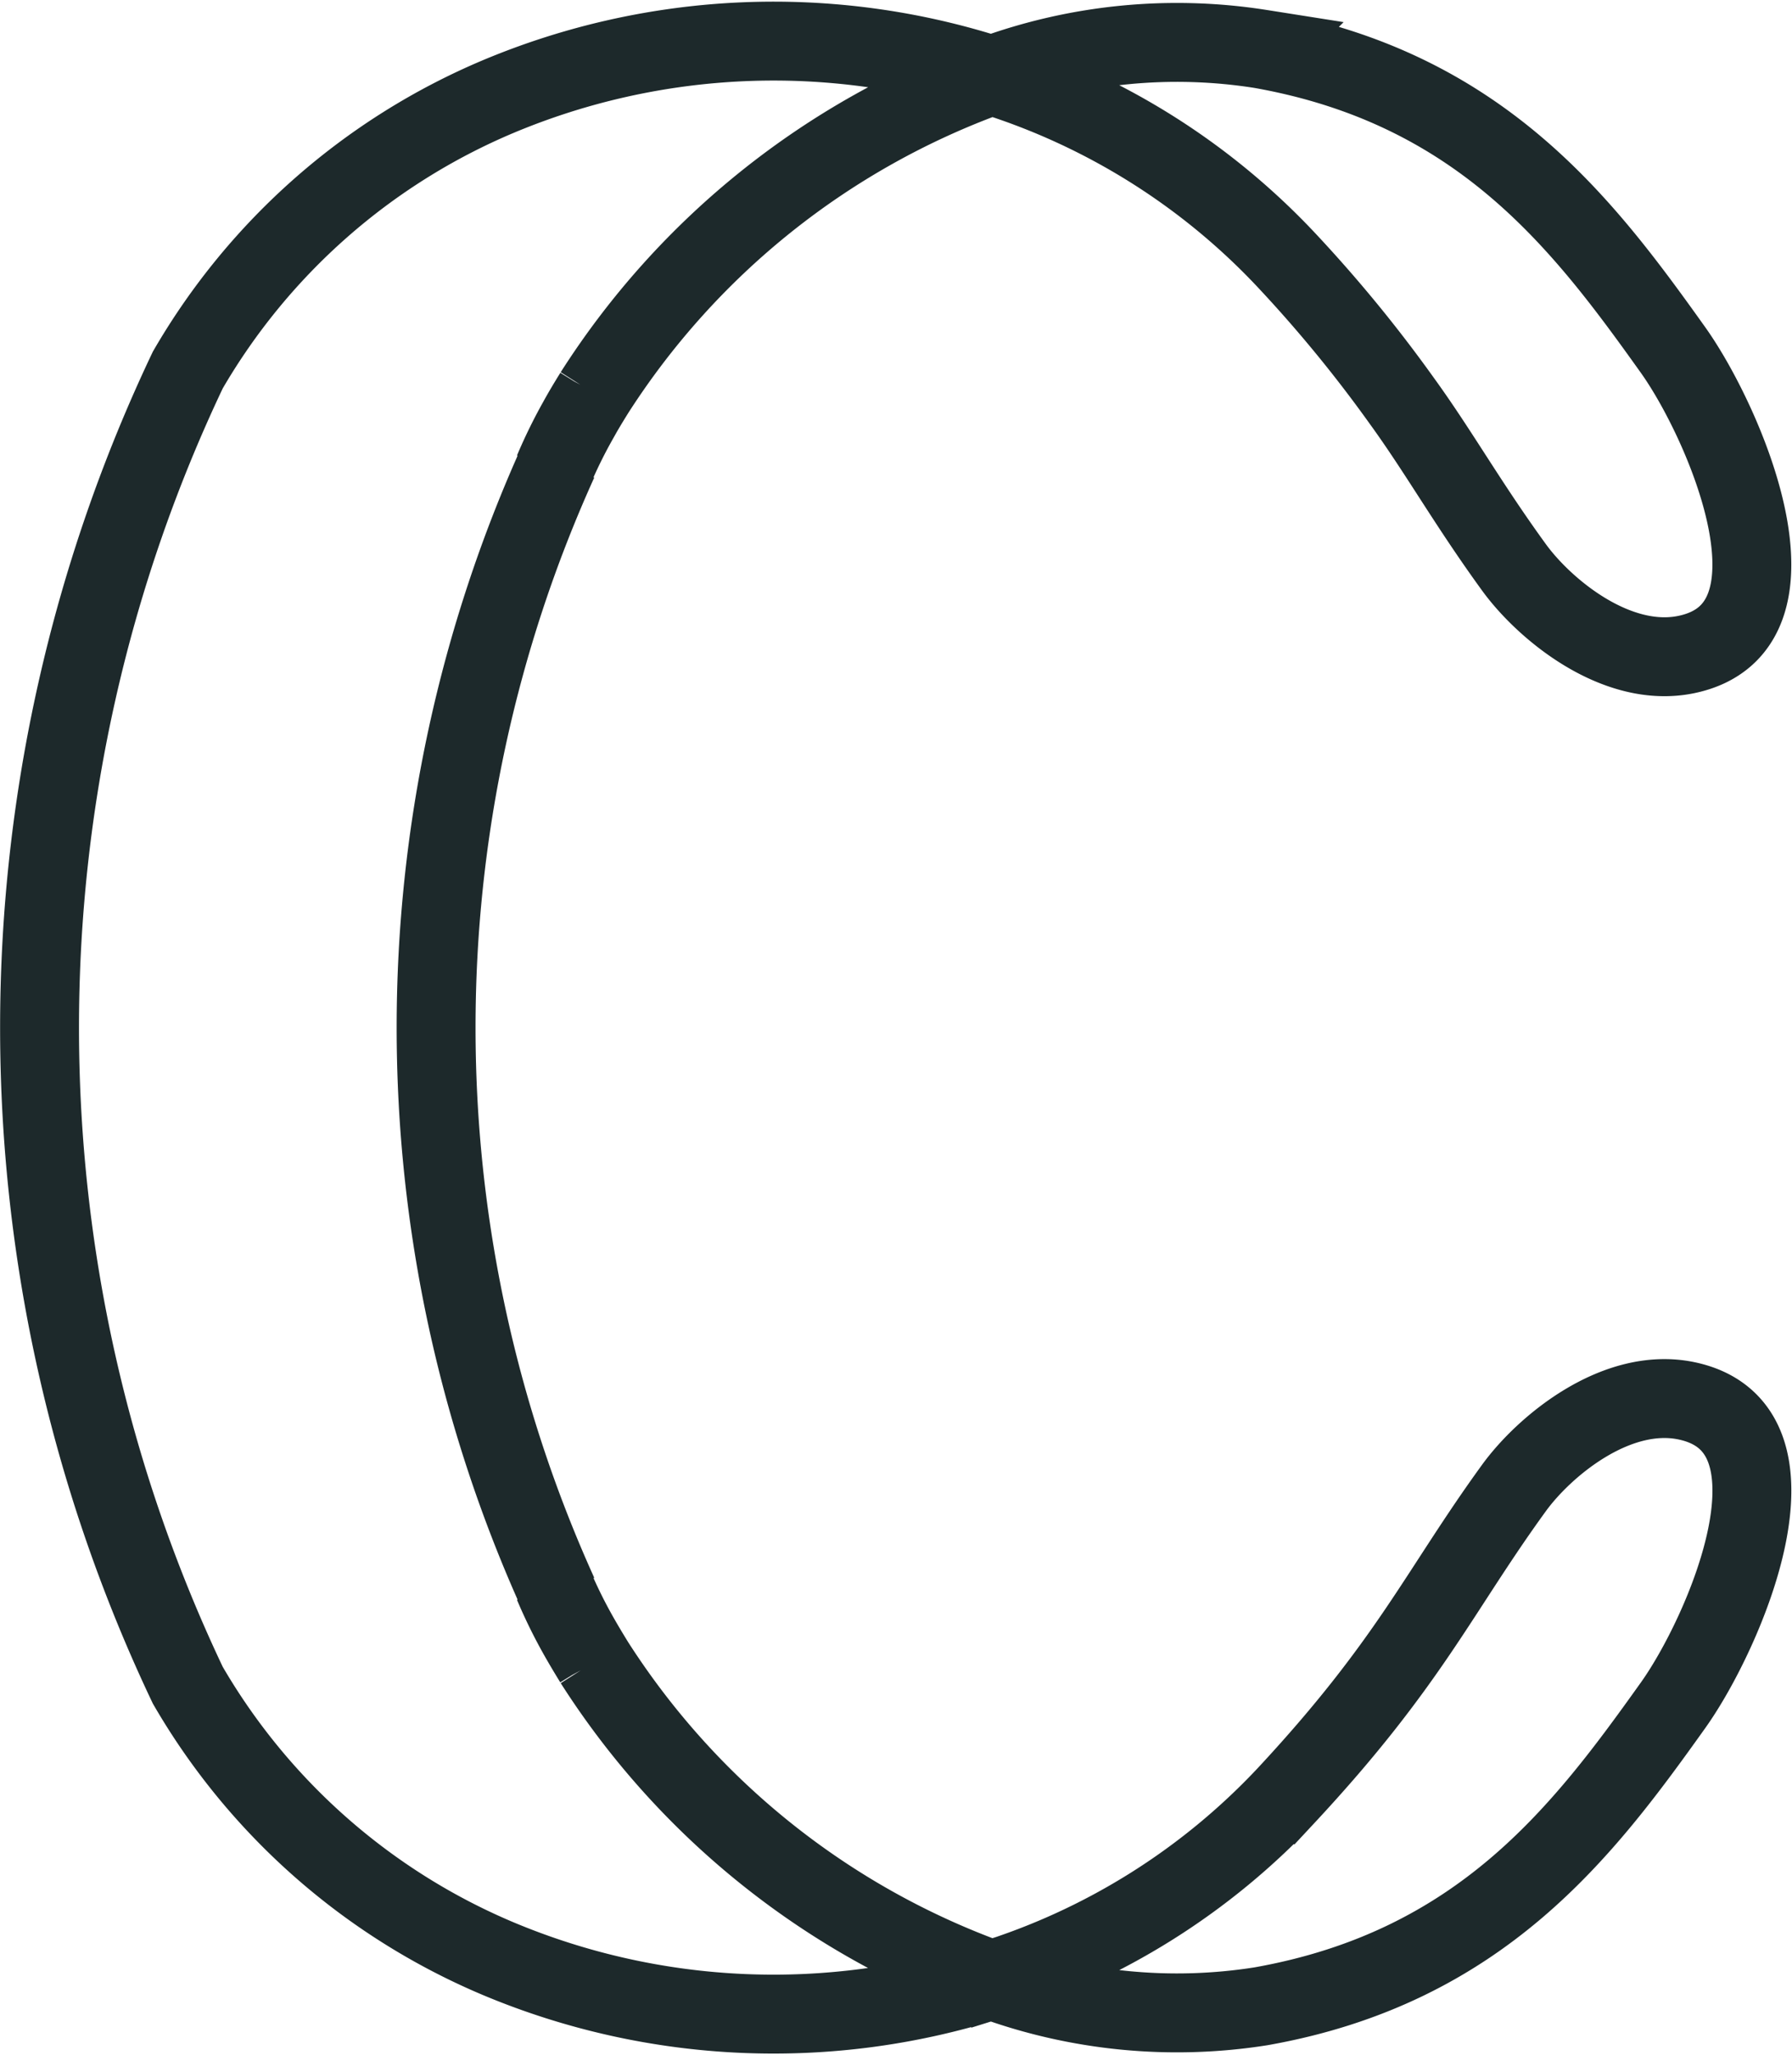
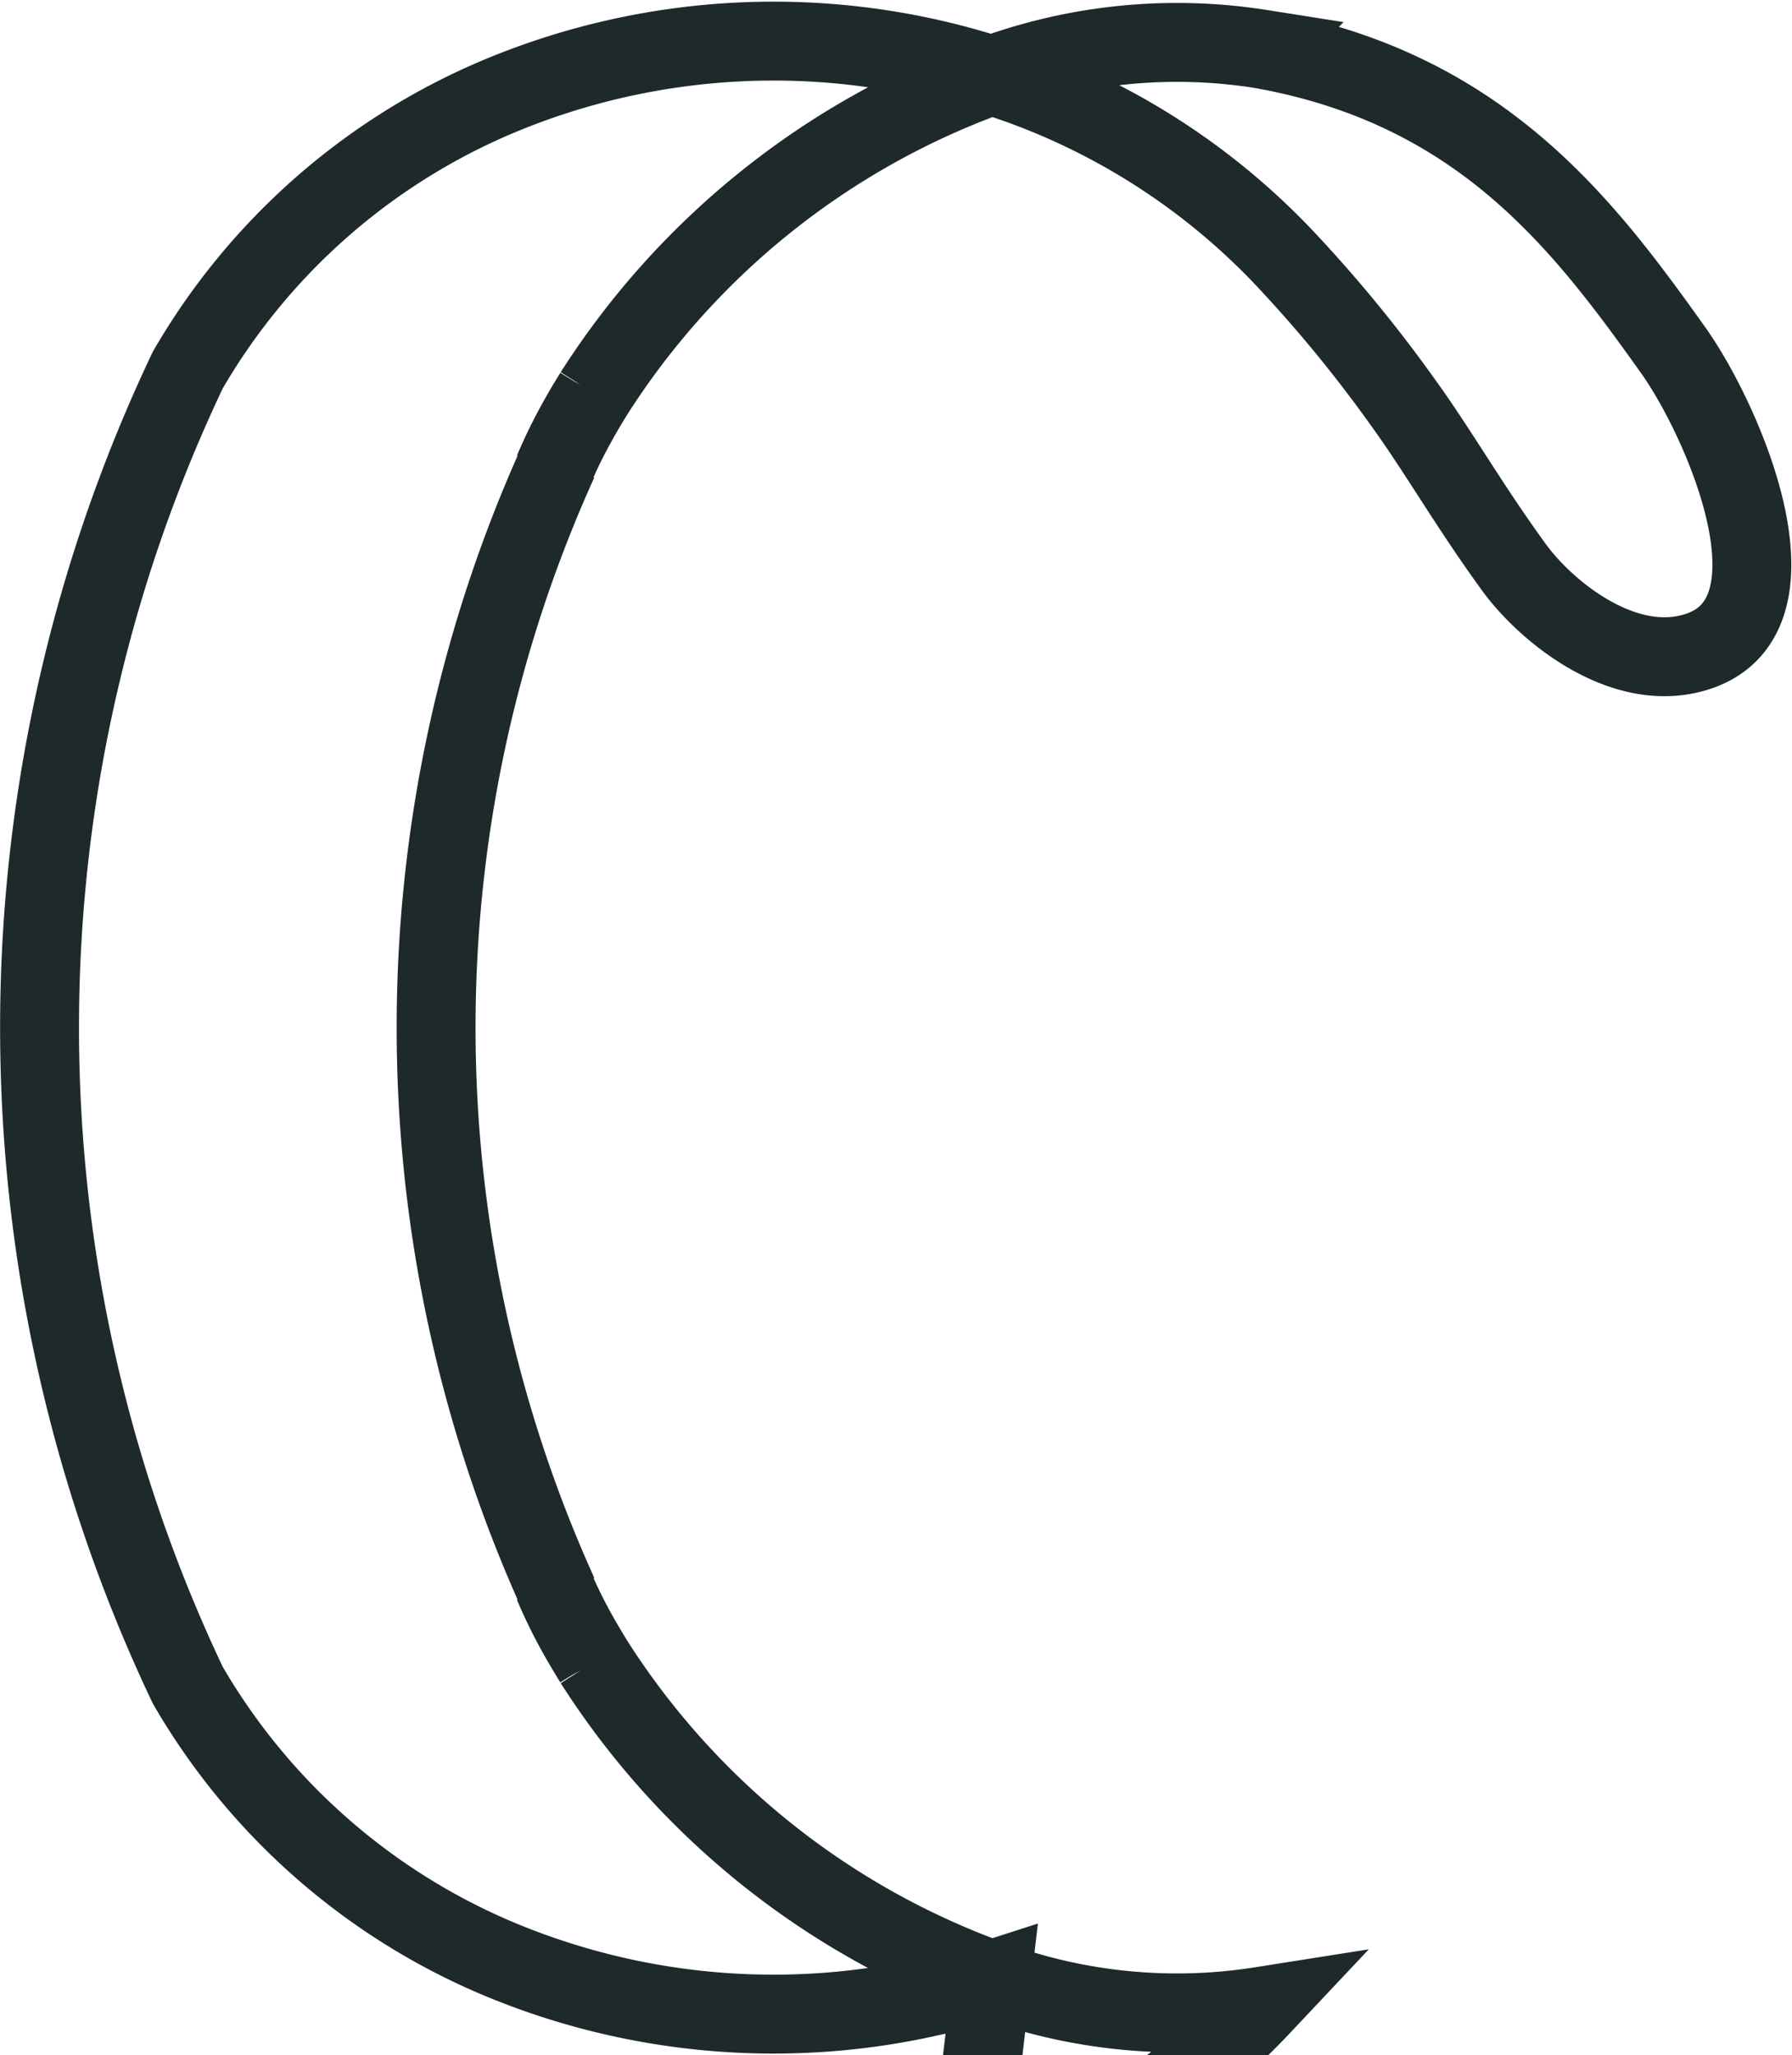
<svg xmlns="http://www.w3.org/2000/svg" width="45.432" height="52.089" viewBox="0 0 45.432 52.089">
-   <path id="Path_53" data-name="Path 53" d="M322.919,603.244a18.044,18.044,0,0,1-12.5-.535,16.507,16.507,0,0,1-7.878-6.934,38.832,38.832,0,0,1,0-33.333,16.506,16.506,0,0,1,7.878-6.934,18.044,18.044,0,0,1,12.5-.535,17.337,17.337,0,0,1,7.456,4.664,34.789,34.789,0,0,1,2.938,3.577c.944,1.3,1.674,2.611,2.85,4.229.773,1.064,2.6,2.579,4.373,2.209,3.24-.676.957-5.9-.341-7.719-2.26-3.167-4.856-6.637-10.446-7.627a13.644,13.644,0,0,0-6.829.668,20,20,0,0,0-10.081,8.06l.012-.022-.015.028c-.139.224-.275.449-.4.677a12.679,12.679,0,0,0-.628,1.28l.126-.24a34.8,34.8,0,0,0,0,28.706l-.126-.24a12.666,12.666,0,0,0,.628,1.28c.128.228.263.453.4.676l.015.028-.012-.022a20,20,0,0,0,10.081,8.06h0a13.643,13.643,0,0,0,6.829.668c5.591-.99,8.186-4.46,10.446-7.627,1.3-1.82,3.582-7.043.341-7.719-1.776-.37-3.6,1.145-4.373,2.209-1.905,2.623-2.641,4.431-5.787,7.806a17.335,17.335,0,0,1-7.456,4.664Z" transform="translate(-297.78 -553.064)" fill="none" stroke="#1d292b" stroke-miterlimit="10" stroke-width="2" stroke-dasharray="2500 2000" />
+   <path id="Path_53" data-name="Path 53" d="M322.919,603.244a18.044,18.044,0,0,1-12.5-.535,16.507,16.507,0,0,1-7.878-6.934,38.832,38.832,0,0,1,0-33.333,16.506,16.506,0,0,1,7.878-6.934,18.044,18.044,0,0,1,12.5-.535,17.337,17.337,0,0,1,7.456,4.664,34.789,34.789,0,0,1,2.938,3.577c.944,1.3,1.674,2.611,2.85,4.229.773,1.064,2.6,2.579,4.373,2.209,3.24-.676.957-5.9-.341-7.719-2.26-3.167-4.856-6.637-10.446-7.627a13.644,13.644,0,0,0-6.829.668,20,20,0,0,0-10.081,8.06l.012-.022-.015.028c-.139.224-.275.449-.4.677a12.679,12.679,0,0,0-.628,1.28l.126-.24a34.8,34.8,0,0,0,0,28.706l-.126-.24a12.666,12.666,0,0,0,.628,1.28c.128.228.263.453.4.676l.015.028-.012-.022a20,20,0,0,0,10.081,8.06h0a13.643,13.643,0,0,0,6.829.668a17.335,17.335,0,0,1-7.456,4.664Z" transform="translate(-297.78 -553.064)" fill="none" stroke="#1d292b" stroke-miterlimit="10" stroke-width="2" stroke-dasharray="2500 2000" />
</svg>